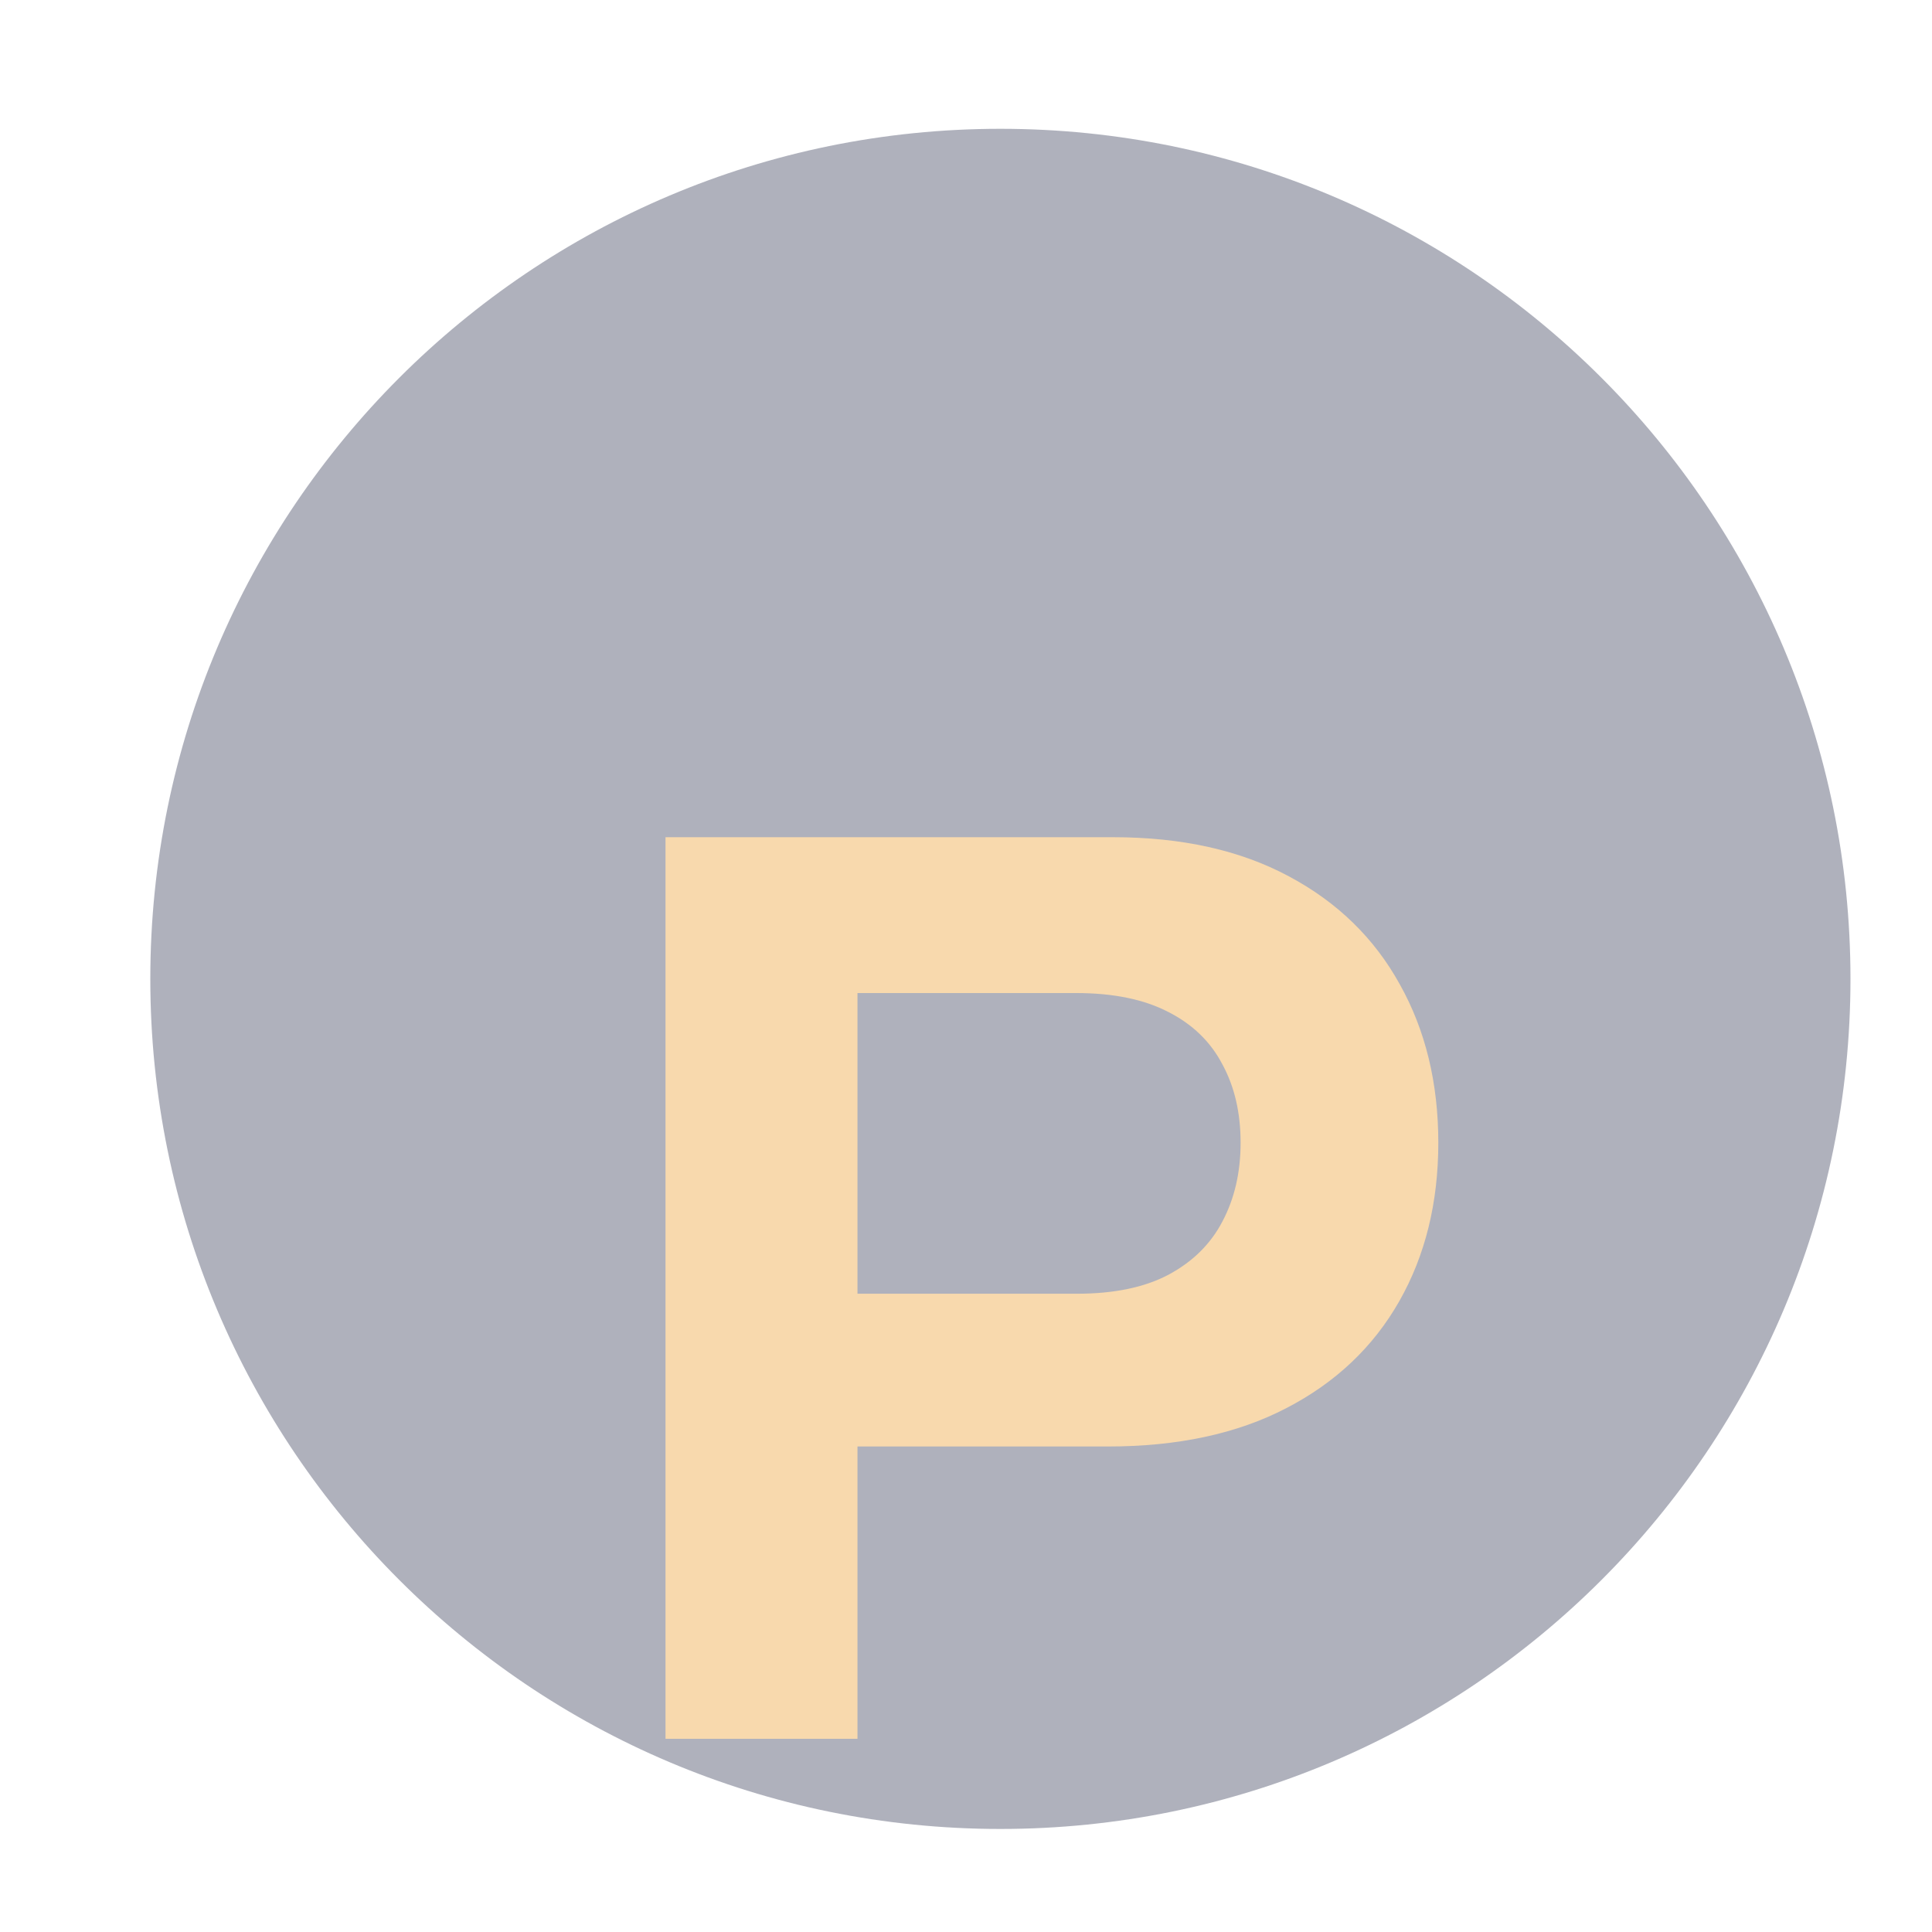
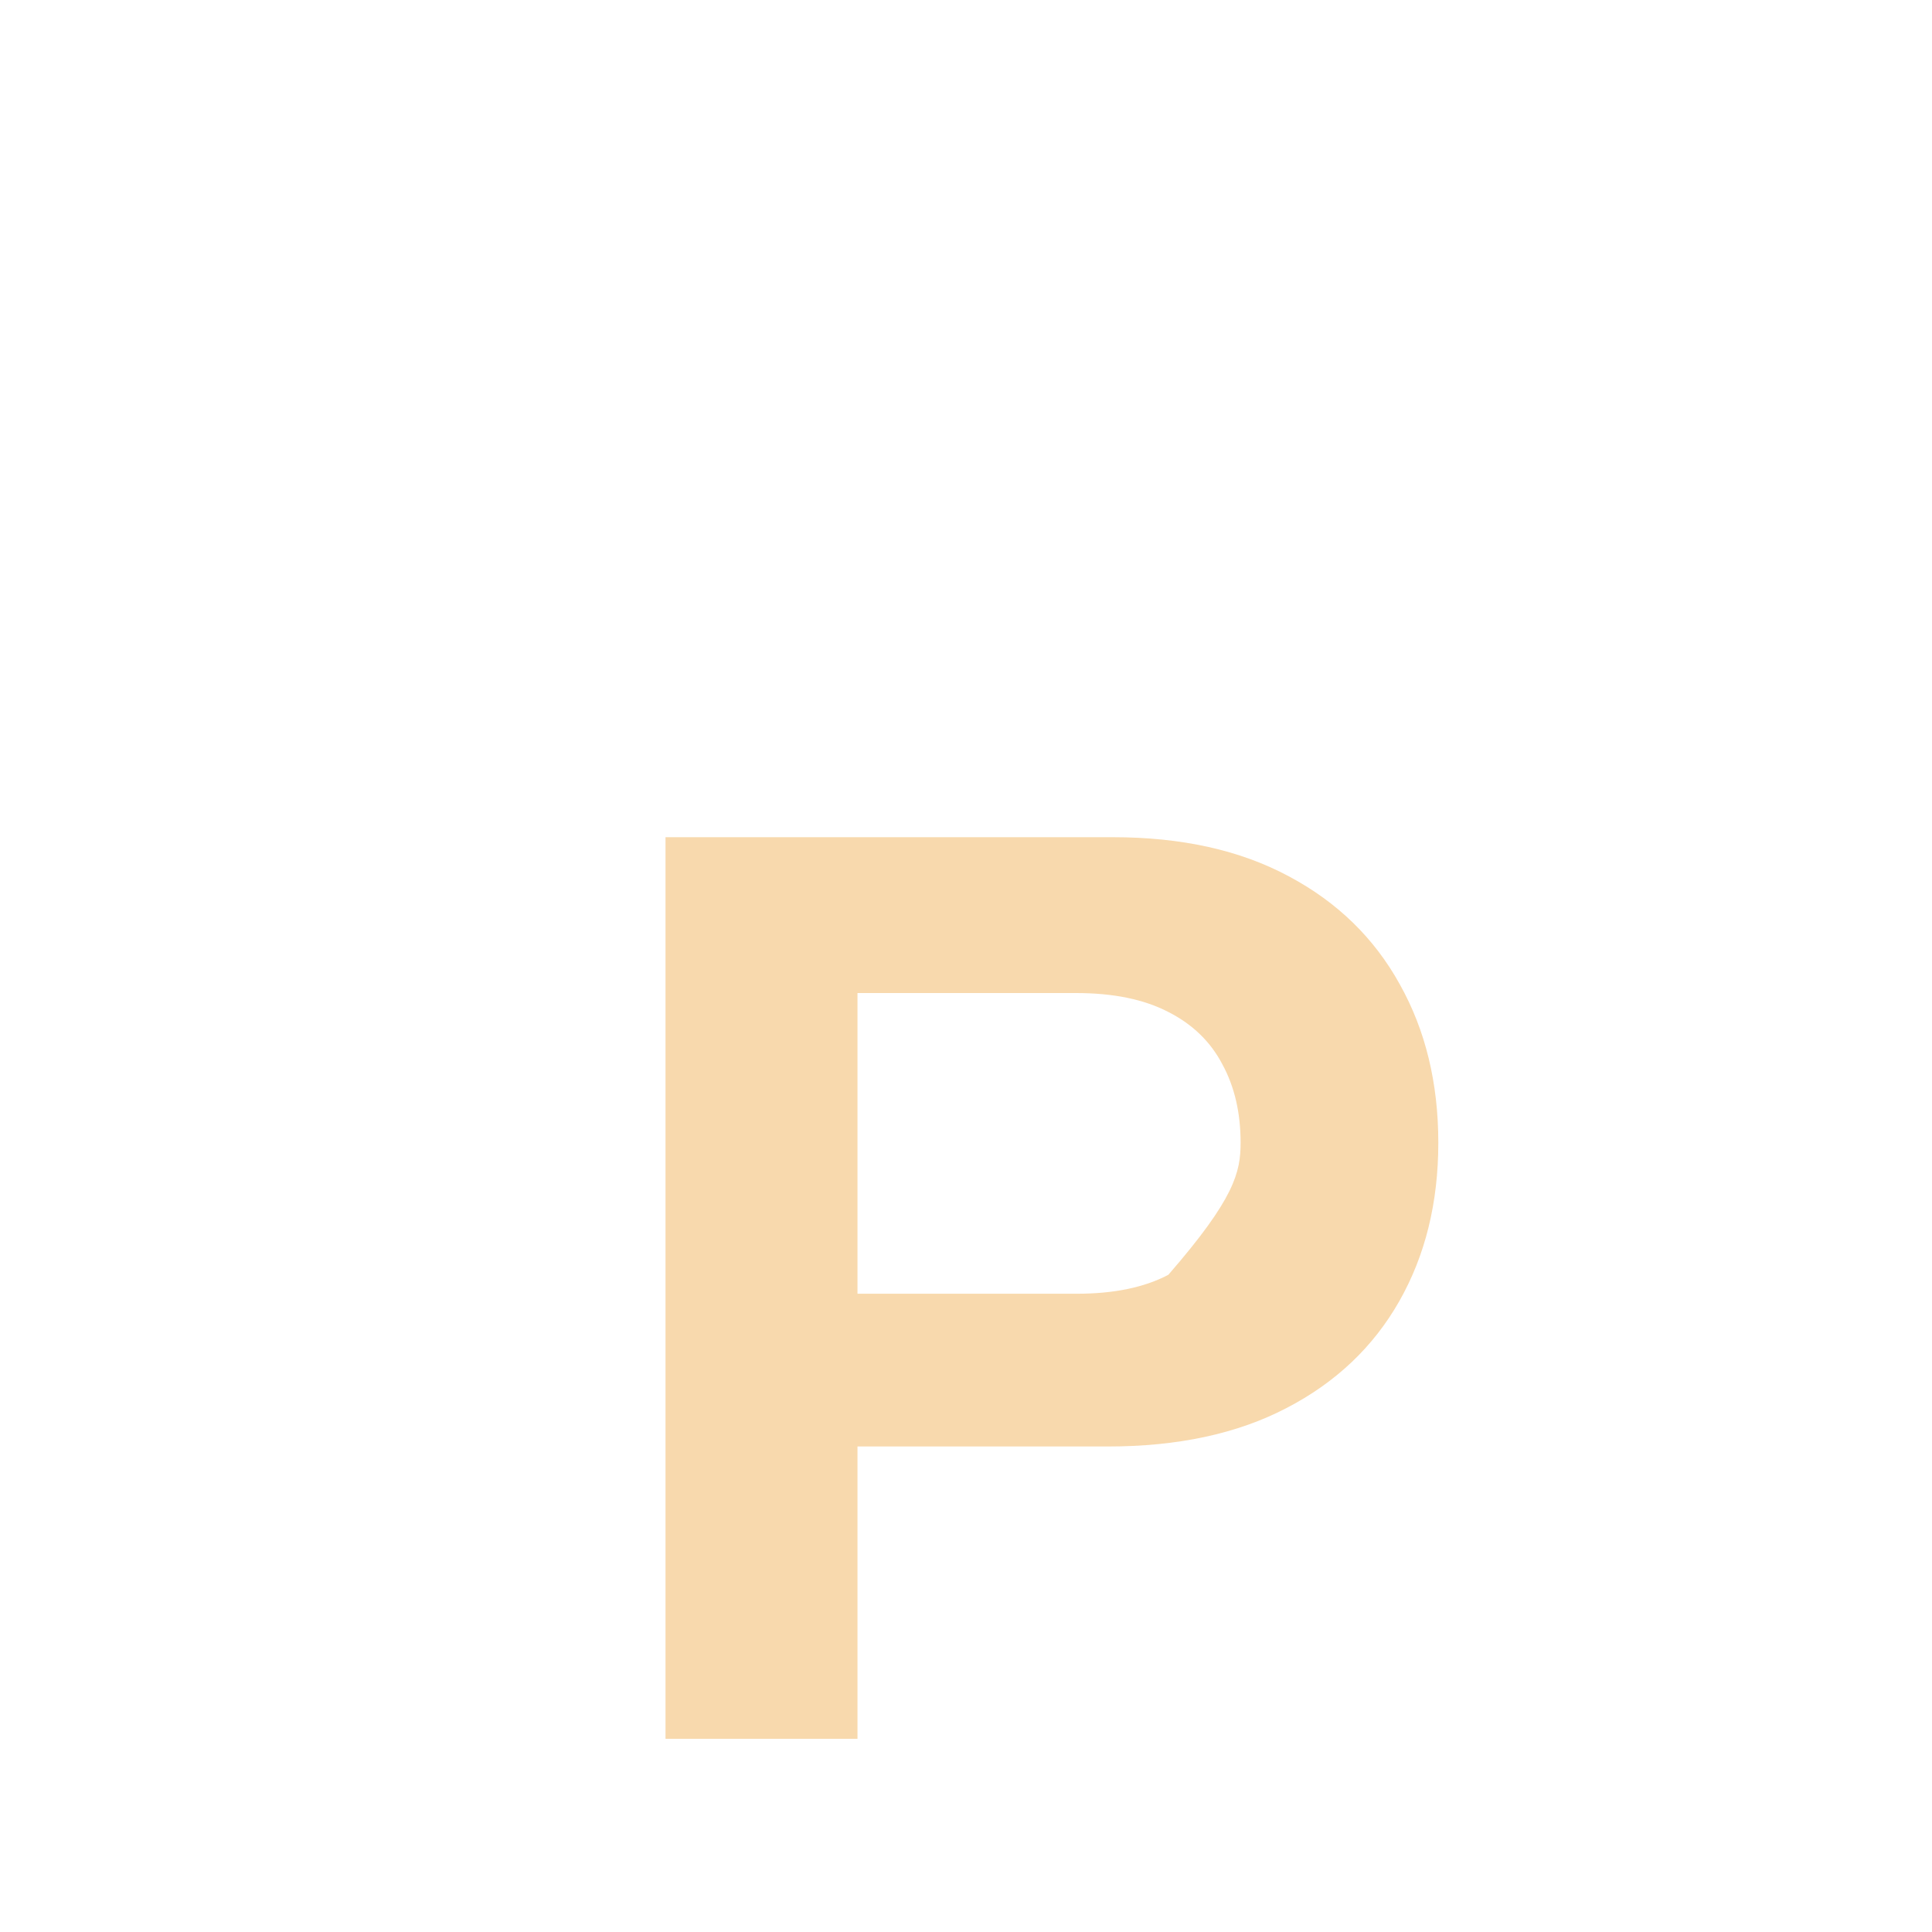
<svg xmlns="http://www.w3.org/2000/svg" width="30" height="30" viewBox="0 0 30 30" fill="none">
  <g clip-path="url(#clip0_68_39184)">
-     <path d="M28.734 15.2C28.734 22.49 22.824 28.4 15.534 28.4C8.244 28.4 2.334 22.49 2.334 15.2C2.334 7.91 8.244 2 15.534 2C22.824 2 28.734 7.91 28.734 15.2Z" fill="#60657B" fill-opacity="0.5" />
    <g filter="url(#filter0_d_68_39184)">
-       <path d="M10.334 23V9H17.281C18.35 9 19.261 9.203 20.014 9.608C20.767 10.009 21.34 10.568 21.735 11.283C22.134 11.994 22.334 12.815 22.334 13.744C22.334 14.674 22.132 15.494 21.728 16.205C21.324 16.916 20.739 17.47 19.973 17.866C19.211 18.263 18.288 18.461 17.205 18.461H12.275V16.089H16.723C17.297 16.089 17.77 15.991 18.142 15.795C18.518 15.594 18.798 15.319 18.981 14.968C19.17 14.612 19.264 14.204 19.264 13.744C19.264 13.279 19.17 12.874 18.981 12.527C18.798 12.176 18.518 11.905 18.142 11.714C17.765 11.518 17.288 11.42 16.71 11.42H13.315V23H10.334Z" fill="#F8D9AD" />
+       <path d="M10.334 23V9H17.281C18.35 9 19.261 9.203 20.014 9.608C20.767 10.009 21.34 10.568 21.735 11.283C22.134 11.994 22.334 12.815 22.334 13.744C22.334 14.674 22.132 15.494 21.728 16.205C21.324 16.916 20.739 17.47 19.973 17.866C19.211 18.263 18.288 18.461 17.205 18.461H12.275V16.089H16.723C17.297 16.089 17.77 15.991 18.142 15.795C19.17 14.612 19.264 14.204 19.264 13.744C19.264 13.279 19.17 12.874 18.981 12.527C18.798 12.176 18.518 11.905 18.142 11.714C17.765 11.518 17.288 11.42 16.71 11.42H13.315V23H10.334Z" fill="#F8D9AD" />
    </g>
  </g>
  <defs>
    <filter id="filter0_d_68_39184" x="4.334" y="7" width="24" height="26" filterUnits="userSpaceOnUse" color-interpolation-filters="sRGB">
      <feFlood flood-opacity="0" result="BackgroundImageFix" />
      <feColorMatrix in="SourceAlpha" type="matrix" values="0 0 0 0 0 0 0 0 0 0 0 0 0 0 0 0 0 0 127 0" result="hardAlpha" />
      <feOffset dy="4" />
      <feGaussianBlur stdDeviation="3" />
      <feComposite in2="hardAlpha" operator="out" />
      <feColorMatrix type="matrix" values="0 0 0 0 0.106 0 0 0 0 0.106 0 0 0 0 0.157 0 0 0 0.5 0" />
      <feBlend mode="normal" in2="BackgroundImageFix" result="effect1_dropShadow_68_39184" />
      <feBlend mode="normal" in="SourceGraphic" in2="effect1_dropShadow_68_39184" result="shape" />
    </filter>
    <clipPath id="clip0_68_39184">
      <rect width="30" height="30" fill="white" />
    </clipPath>
  </defs>
</svg>